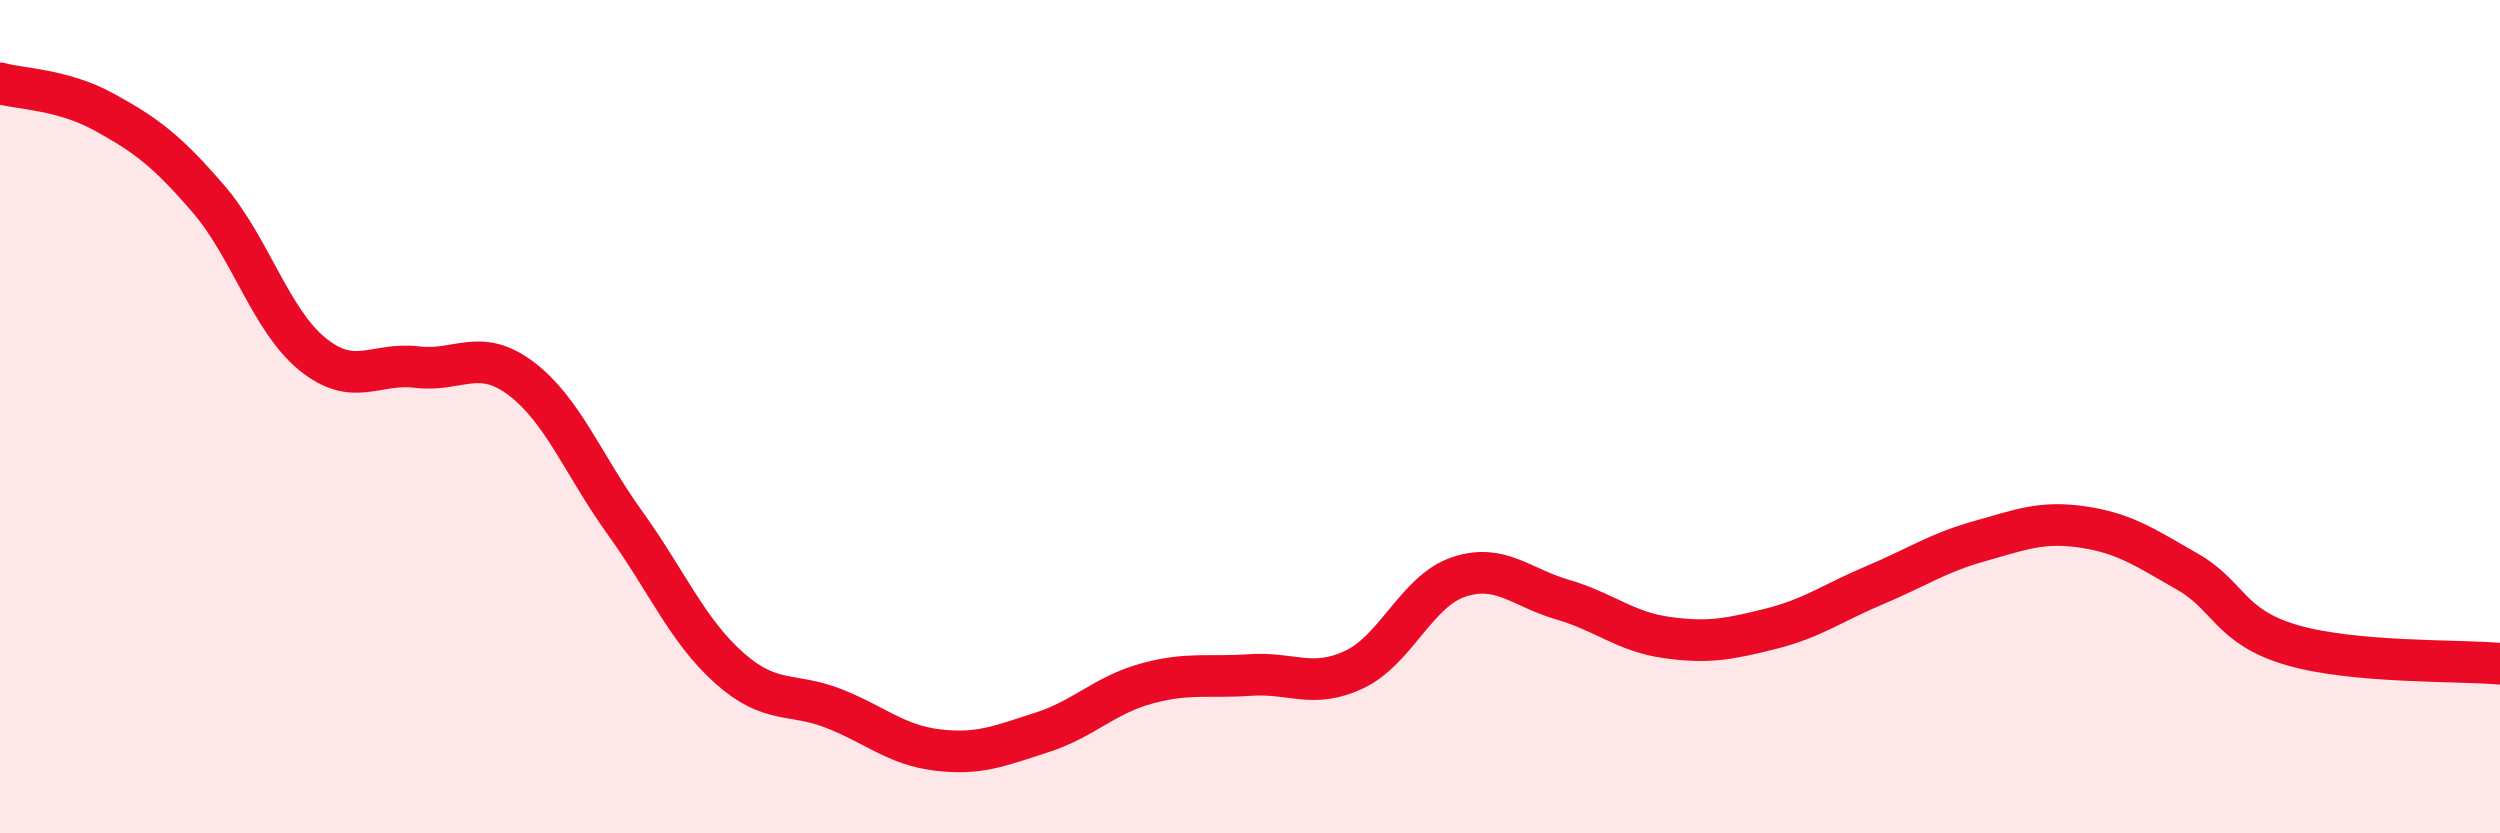
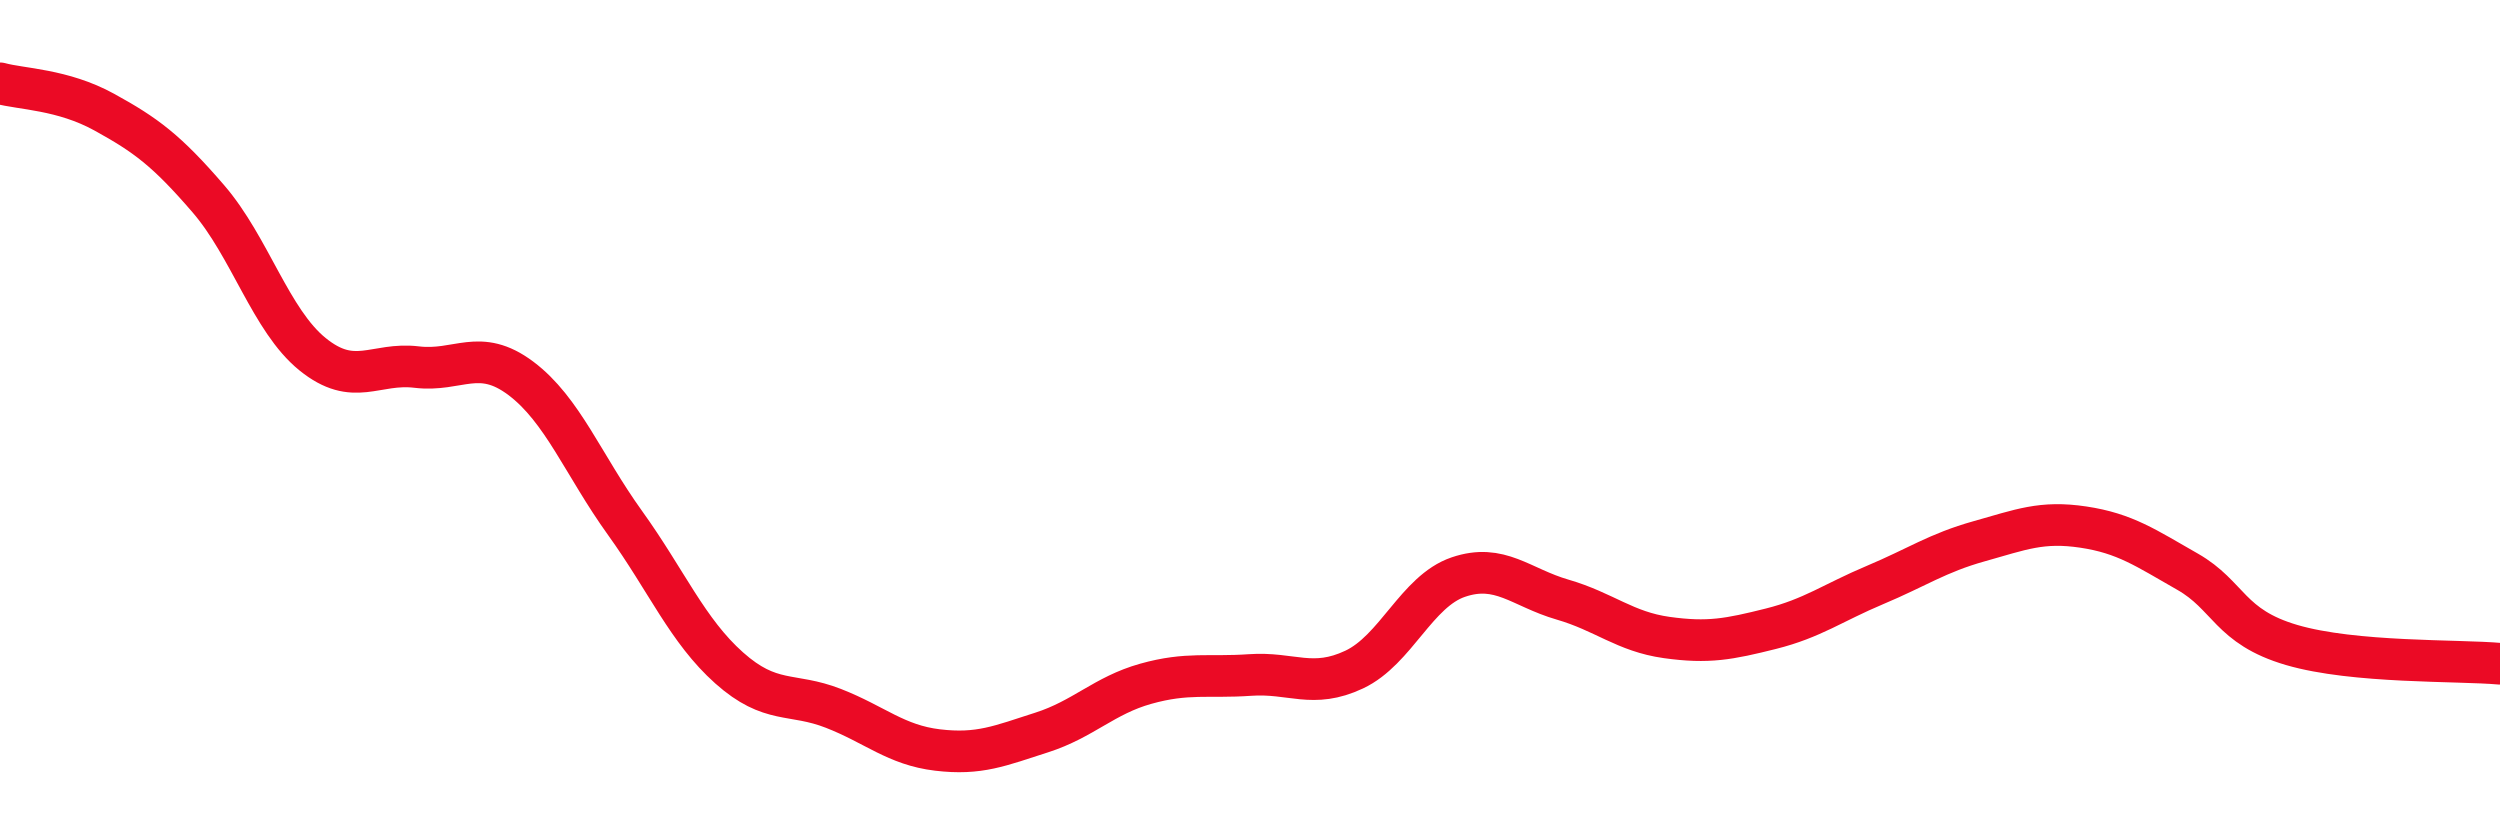
<svg xmlns="http://www.w3.org/2000/svg" width="60" height="20" viewBox="0 0 60 20">
-   <path d="M 0,2 C 0.5,2.14 1.5,2.14 2.5,2.69 C 3.5,3.24 4,3.61 5,4.77 C 6,5.93 6.5,7.69 7.5,8.5 C 8.5,9.31 9,8.69 10,8.81 C 11,8.93 11.5,8.33 12.5,9.08 C 13.5,9.83 14,11.16 15,12.55 C 16,13.94 16.5,15.14 17.5,16.03 C 18.5,16.92 19,16.61 20,17 C 21,17.39 21.5,17.88 22.5,18 C 23.5,18.12 24,17.9 25,17.58 C 26,17.26 26.5,16.69 27.5,16.41 C 28.5,16.13 29,16.27 30,16.2 C 31,16.13 31.5,16.54 32.5,16.07 C 33.5,15.6 34,14.19 35,13.85 C 36,13.51 36.5,14.1 37.5,14.39 C 38.5,14.68 39,15.16 40,15.3 C 41,15.44 41.5,15.34 42.5,15.09 C 43.5,14.84 44,14.46 45,14.04 C 46,13.62 46.5,13.27 47.5,12.99 C 48.5,12.71 49,12.5 50,12.65 C 51,12.8 51.5,13.15 52.5,13.72 C 53.5,14.29 53.5,15.04 55,15.48 C 56.5,15.92 59,15.84 60,15.93L60 20L0 20Z" fill="#EB0A25" opacity="0.1" stroke-linecap="round" stroke-linejoin="round" />
  <path d="M 0,2 C 0.5,2.14 1.5,2.14 2.5,2.69 C 3.5,3.24 4,3.61 5,4.77 C 6,5.93 6.5,7.69 7.5,8.5 C 8.5,9.31 9,8.69 10,8.81 C 11,8.93 11.5,8.33 12.5,9.08 C 13.5,9.83 14,11.16 15,12.55 C 16,13.94 16.5,15.14 17.5,16.03 C 18.5,16.92 19,16.61 20,17 C 21,17.39 21.5,17.88 22.5,18 C 23.5,18.12 24,17.9 25,17.58 C 26,17.26 26.5,16.69 27.5,16.41 C 28.5,16.13 29,16.27 30,16.2 C 31,16.13 31.5,16.54 32.5,16.07 C 33.5,15.6 34,14.19 35,13.85 C 36,13.51 36.5,14.1 37.5,14.39 C 38.5,14.68 39,15.16 40,15.3 C 41,15.44 41.5,15.34 42.5,15.09 C 43.5,14.84 44,14.46 45,14.04 C 46,13.62 46.5,13.27 47.5,12.99 C 48.5,12.71 49,12.5 50,12.65 C 51,12.8 51.5,13.15 52.5,13.72 C 53.5,14.29 53.5,15.04 55,15.48 C 56.5,15.92 59,15.84 60,15.93" stroke="#EB0A25" stroke-width="1" fill="none" stroke-linecap="round" stroke-linejoin="round" />
</svg>